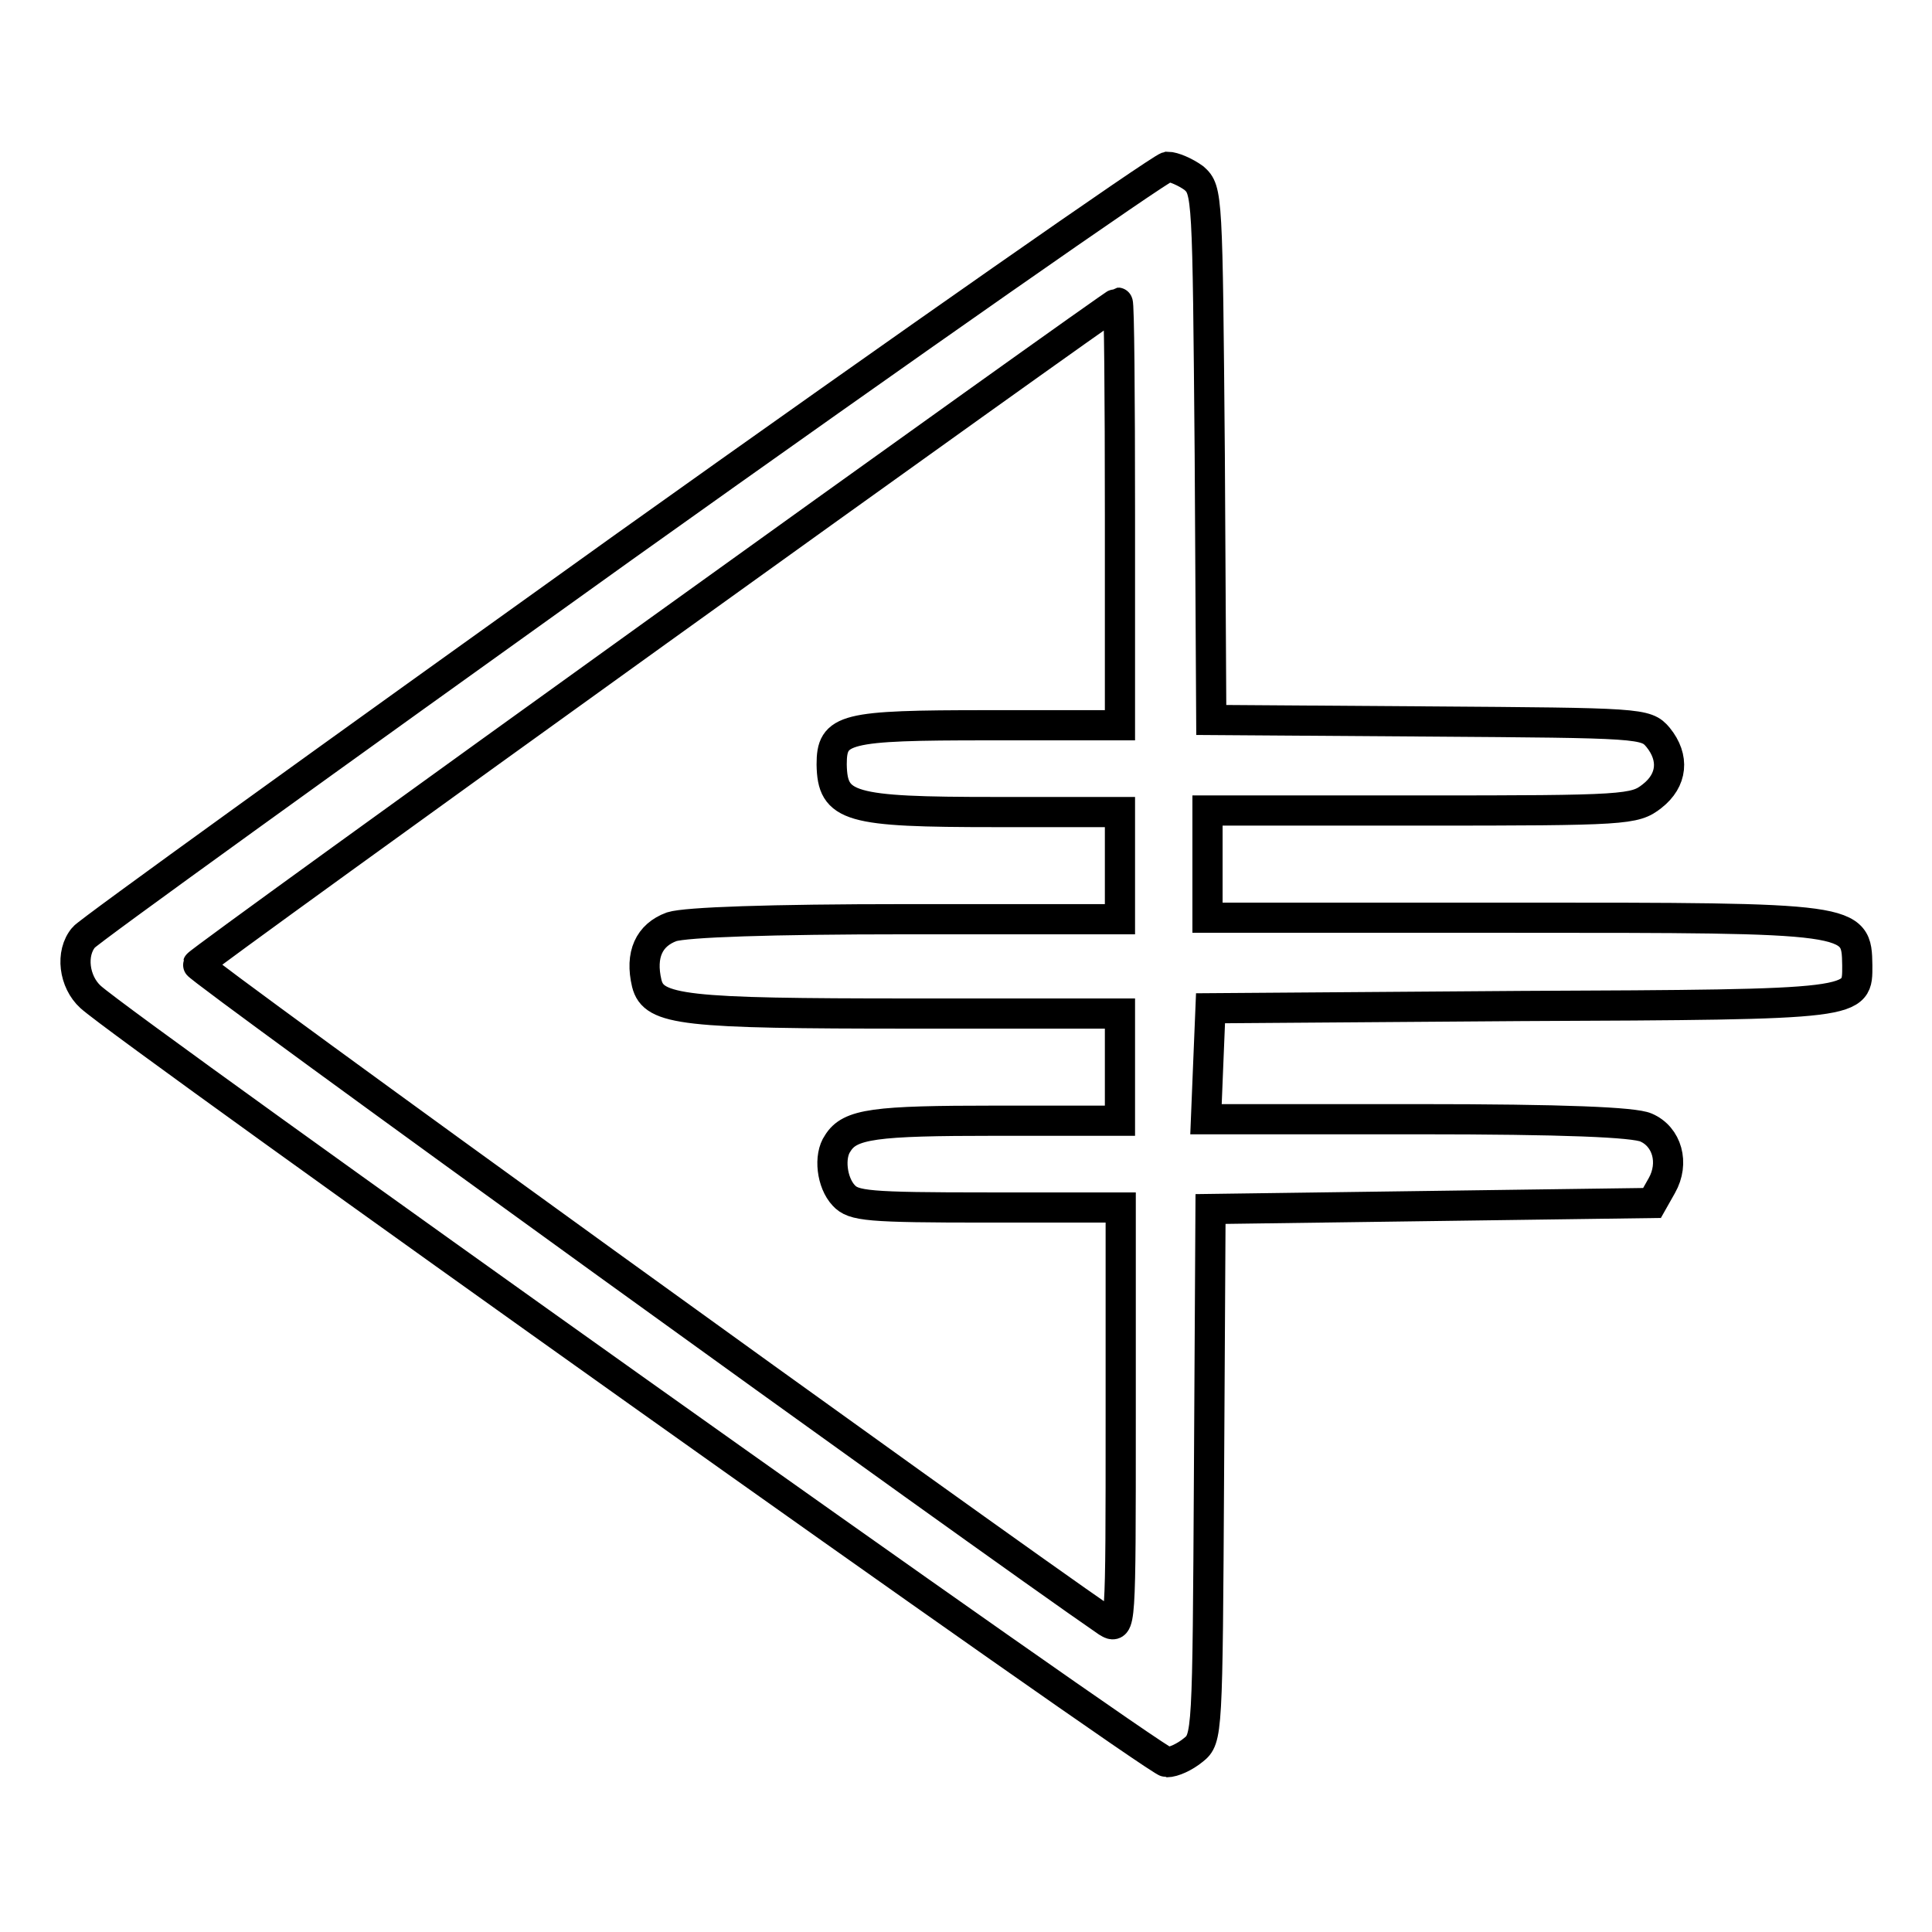
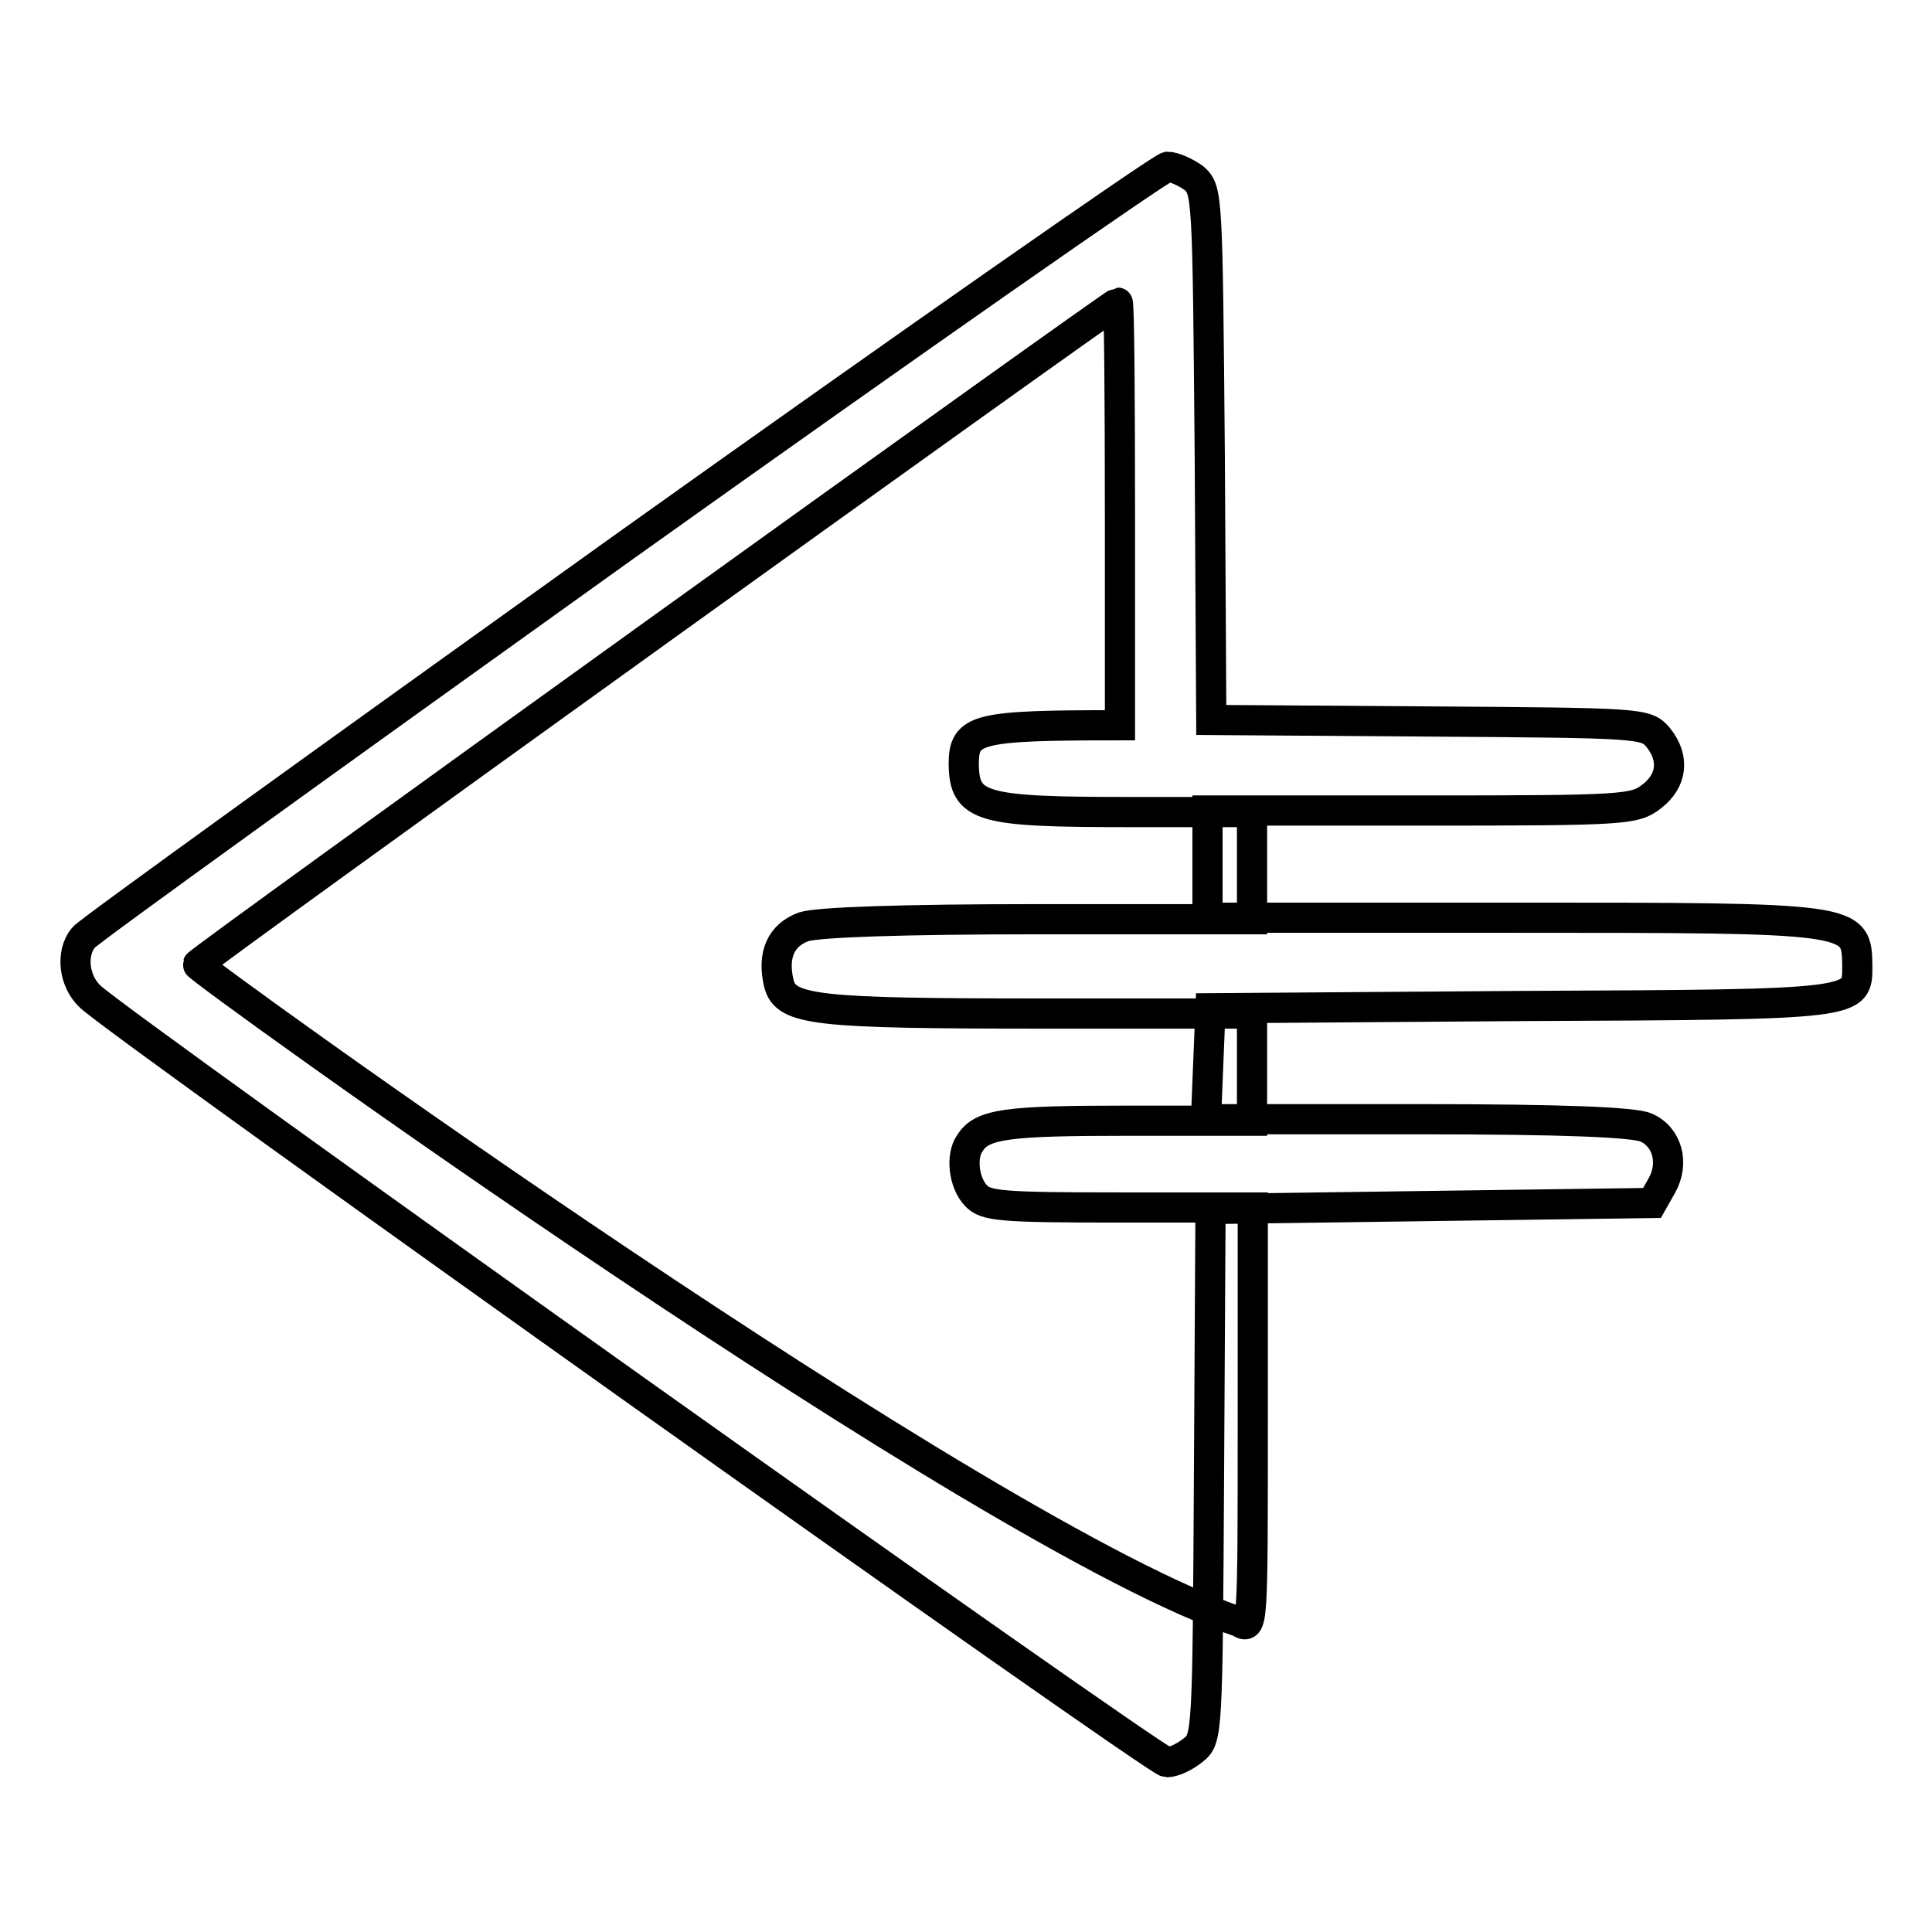
<svg xmlns="http://www.w3.org/2000/svg" version="1.1" x="0px" y="0px" viewBox="0 0 256 256" enable-background="new 0 0 256 256" xml:space="preserve">
  <g>
    <g>
      <g>
-         <path stroke-width="4" fill-opacity="0" stroke="#000000" d="M82.5,72.6c-38.7,27.7-70.9,50.9-71.4,51.6c-1.8,2.1-1.3,5.9,0.9,7.9c4.8,4.4,141.2,101.4,142.6,101.4c0.9,0,2.4-0.7,3.5-1.6c1.9-1.5,1.9-2,2.1-36.6l0.2-35.1l29.3-0.4l29.2-0.4l1.3-2.3c1.7-3,0.7-6.5-2.1-7.7c-1.6-0.7-10.7-1.1-30.3-1.1h-28l0.3-7.4l0.3-7.3l41.2-0.3c45.2-0.2,44.5-0.2,44.5-5.4c-0.1-6.3-0.2-6.3-45.6-6.3h-40.5v-7.1v-7.1h28.3c27.2,0,28.3-0.1,30.6-1.9c2.7-2.1,3-5.1,0.8-7.8c-1.6-1.9-2.3-1.9-30.4-2.1l-28.8-0.2l-0.2-35.1c-0.3-34.5-0.3-35.1-2.1-36.7c-1.1-0.8-2.7-1.5-3.5-1.5C153.6,22.4,121.2,45,82.5,72.6z M148.4,68.1v28h-17.5c-19.1,0-20.7,0.4-20.7,5.2c0.1,5.7,2.3,6.3,21.7,6.3h16.5v7.1v7.1h-28.3c-18.2,0-29.2,0.4-31.1,1c-3,1.1-4.2,3.7-3.3,7.5c0.9,3.6,4.9,4,35,4h27.7v7.1v7.1h-16.5c-16,0-19.3,0.4-20.9,3c-1.2,1.7-0.8,5.2,0.8,6.9c1.3,1.4,3.1,1.6,19.1,1.6h17.6v28c0,27.9,0,28-1.8,26.9C130.4,203.7,26,128.3,26.2,127.8c0.2-0.6,121.4-87.7,121.9-87.7C148.3,40.1,148.4,52.7,148.4,68.1z" />
+         <path stroke-width="4" fill-opacity="0" stroke="#000000" d="M82.5,72.6c-38.7,27.7-70.9,50.9-71.4,51.6c-1.8,2.1-1.3,5.9,0.9,7.9c4.8,4.4,141.2,101.4,142.6,101.4c0.9,0,2.4-0.7,3.5-1.6c1.9-1.5,1.9-2,2.1-36.6l0.2-35.1l29.3-0.4l29.2-0.4l1.3-2.3c1.7-3,0.7-6.5-2.1-7.7c-1.6-0.7-10.7-1.1-30.3-1.1h-28l0.3-7.4l0.3-7.3l41.2-0.3c45.2-0.2,44.5-0.2,44.5-5.4c-0.1-6.3-0.2-6.3-45.6-6.3h-40.5v-7.1v-7.1h28.3c27.2,0,28.3-0.1,30.6-1.9c2.7-2.1,3-5.1,0.8-7.8c-1.6-1.9-2.3-1.9-30.4-2.1l-28.8-0.2l-0.2-35.1c-0.3-34.5-0.3-35.1-2.1-36.7c-1.1-0.8-2.7-1.5-3.5-1.5C153.6,22.4,121.2,45,82.5,72.6z M148.4,68.1v28c-19.1,0-20.7,0.4-20.7,5.2c0.1,5.7,2.3,6.3,21.7,6.3h16.5v7.1v7.1h-28.3c-18.2,0-29.2,0.4-31.1,1c-3,1.1-4.2,3.7-3.3,7.5c0.9,3.6,4.9,4,35,4h27.7v7.1v7.1h-16.5c-16,0-19.3,0.4-20.9,3c-1.2,1.7-0.8,5.2,0.8,6.9c1.3,1.4,3.1,1.6,19.1,1.6h17.6v28c0,27.9,0,28-1.8,26.9C130.4,203.7,26,128.3,26.2,127.8c0.2-0.6,121.4-87.7,121.9-87.7C148.3,40.1,148.4,52.7,148.4,68.1z" />
      </g>
    </g>
  </g>
</svg>